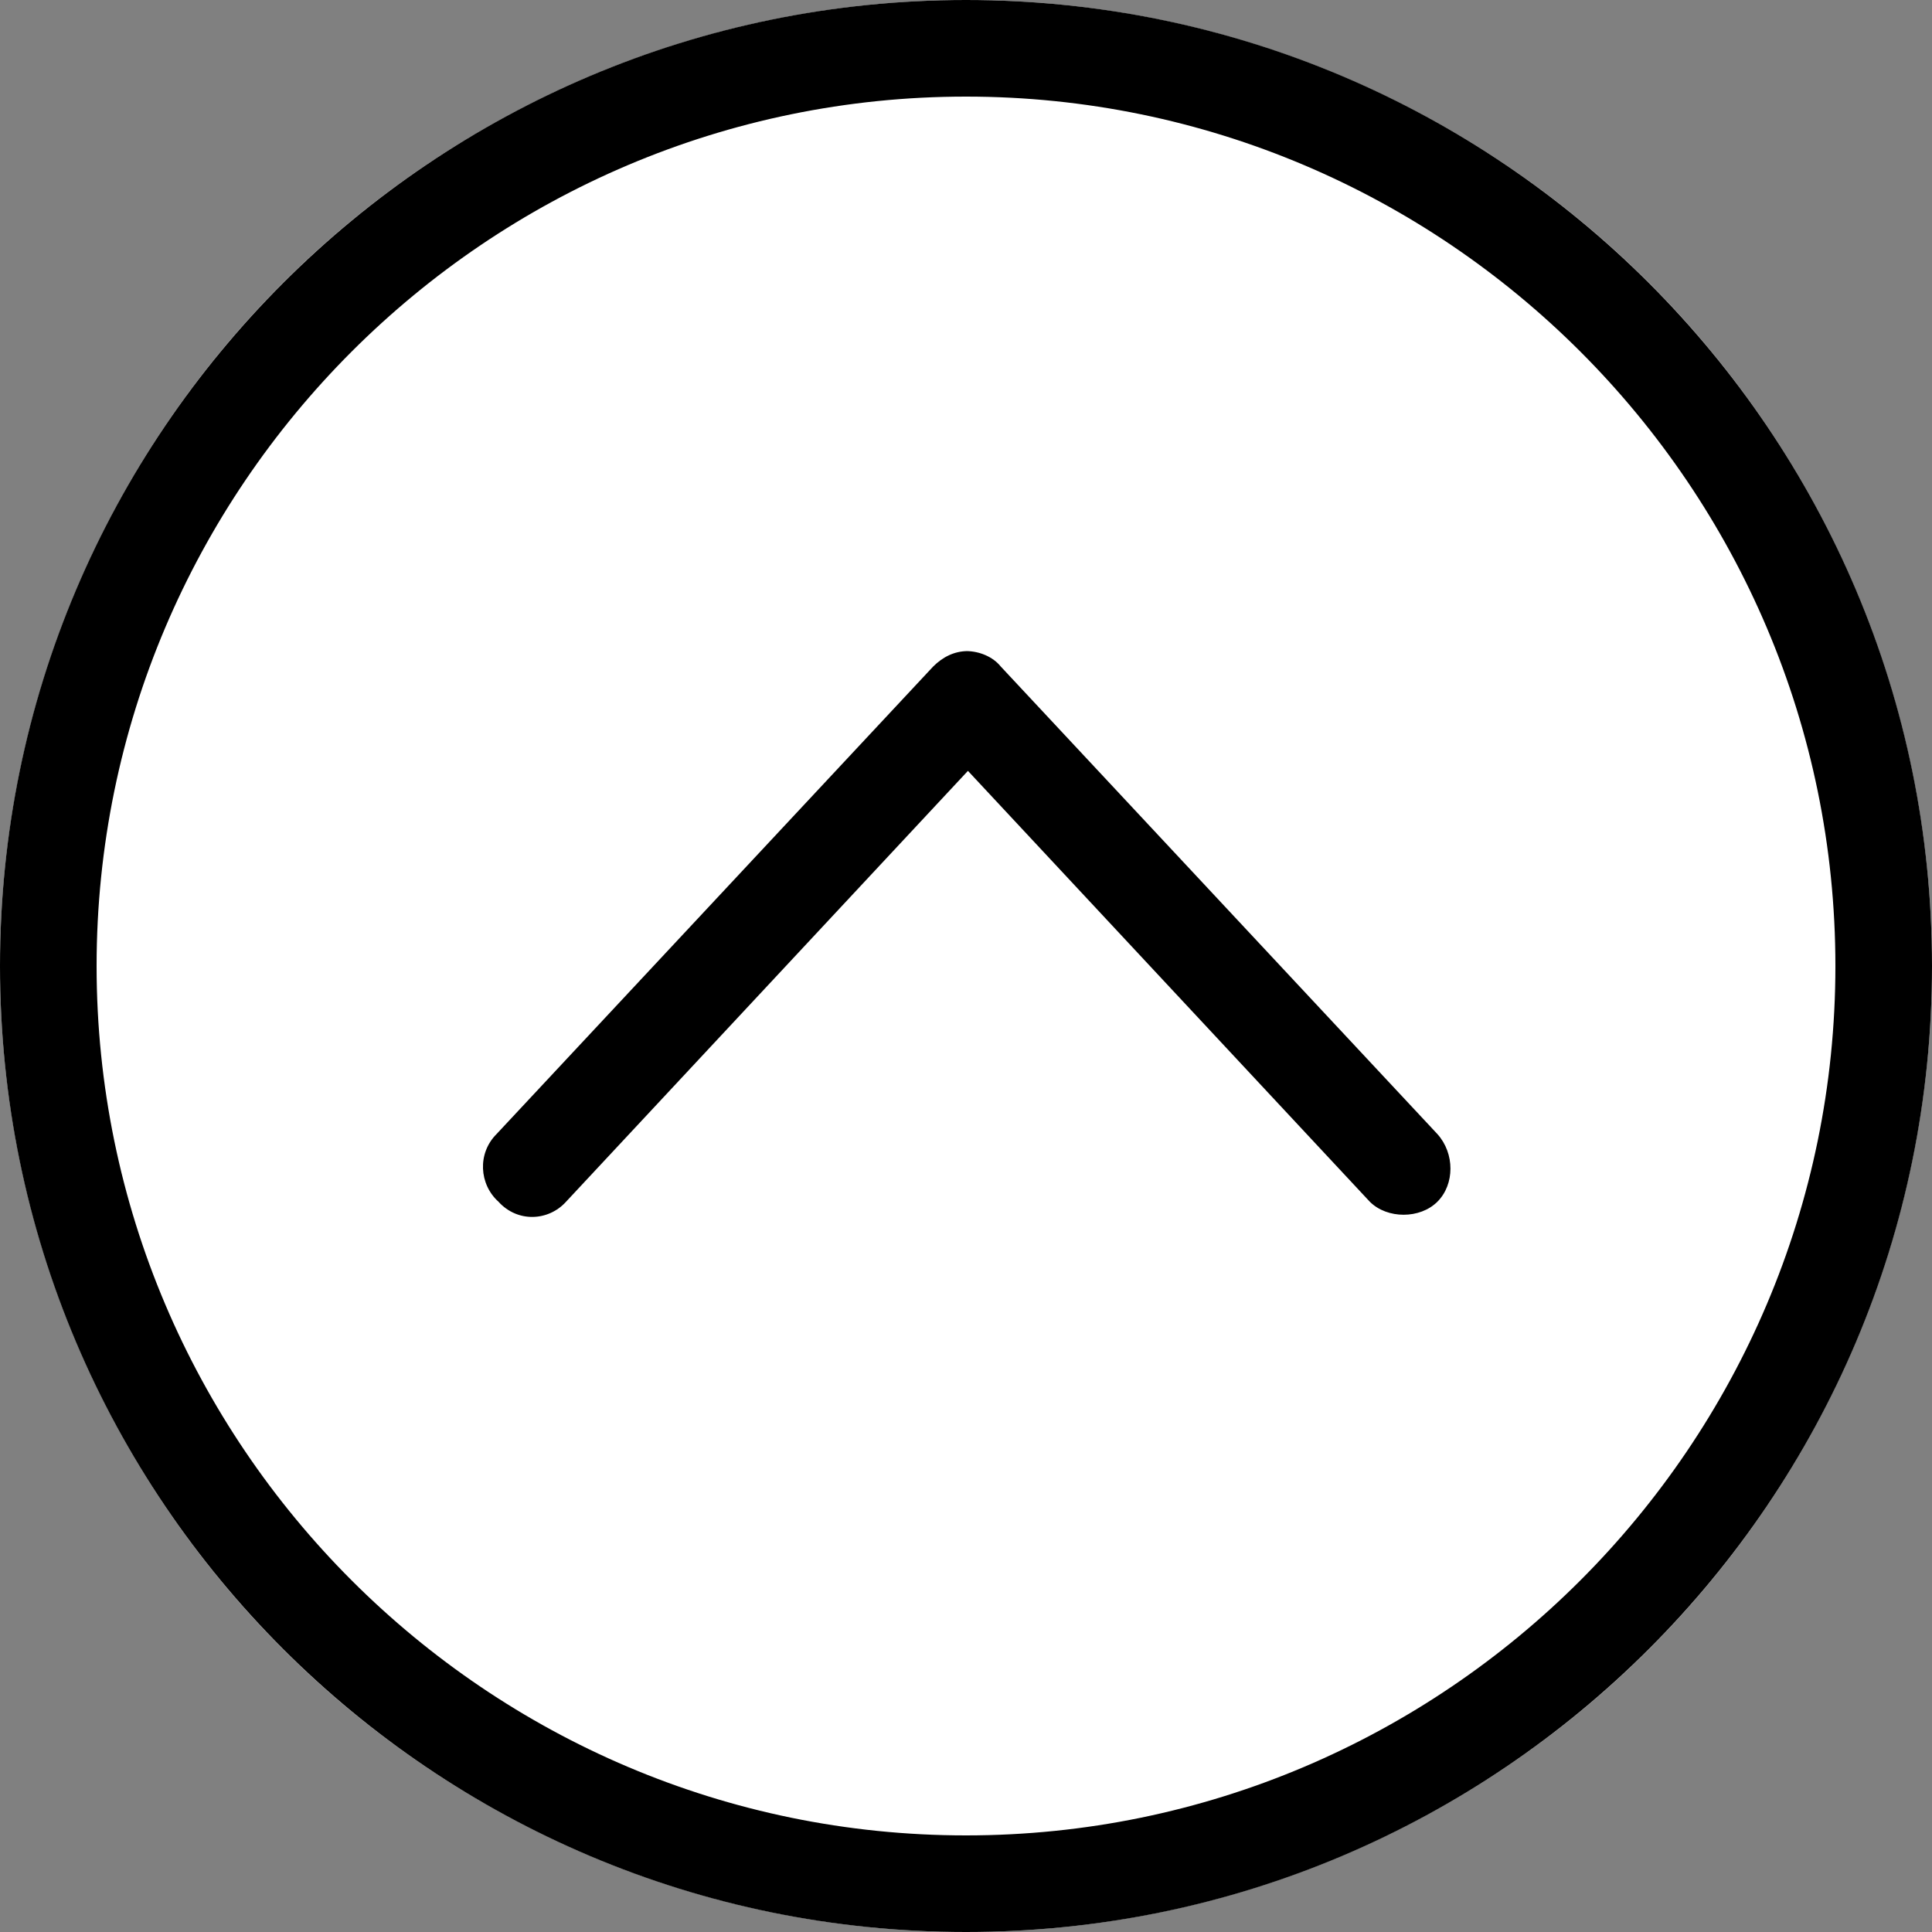
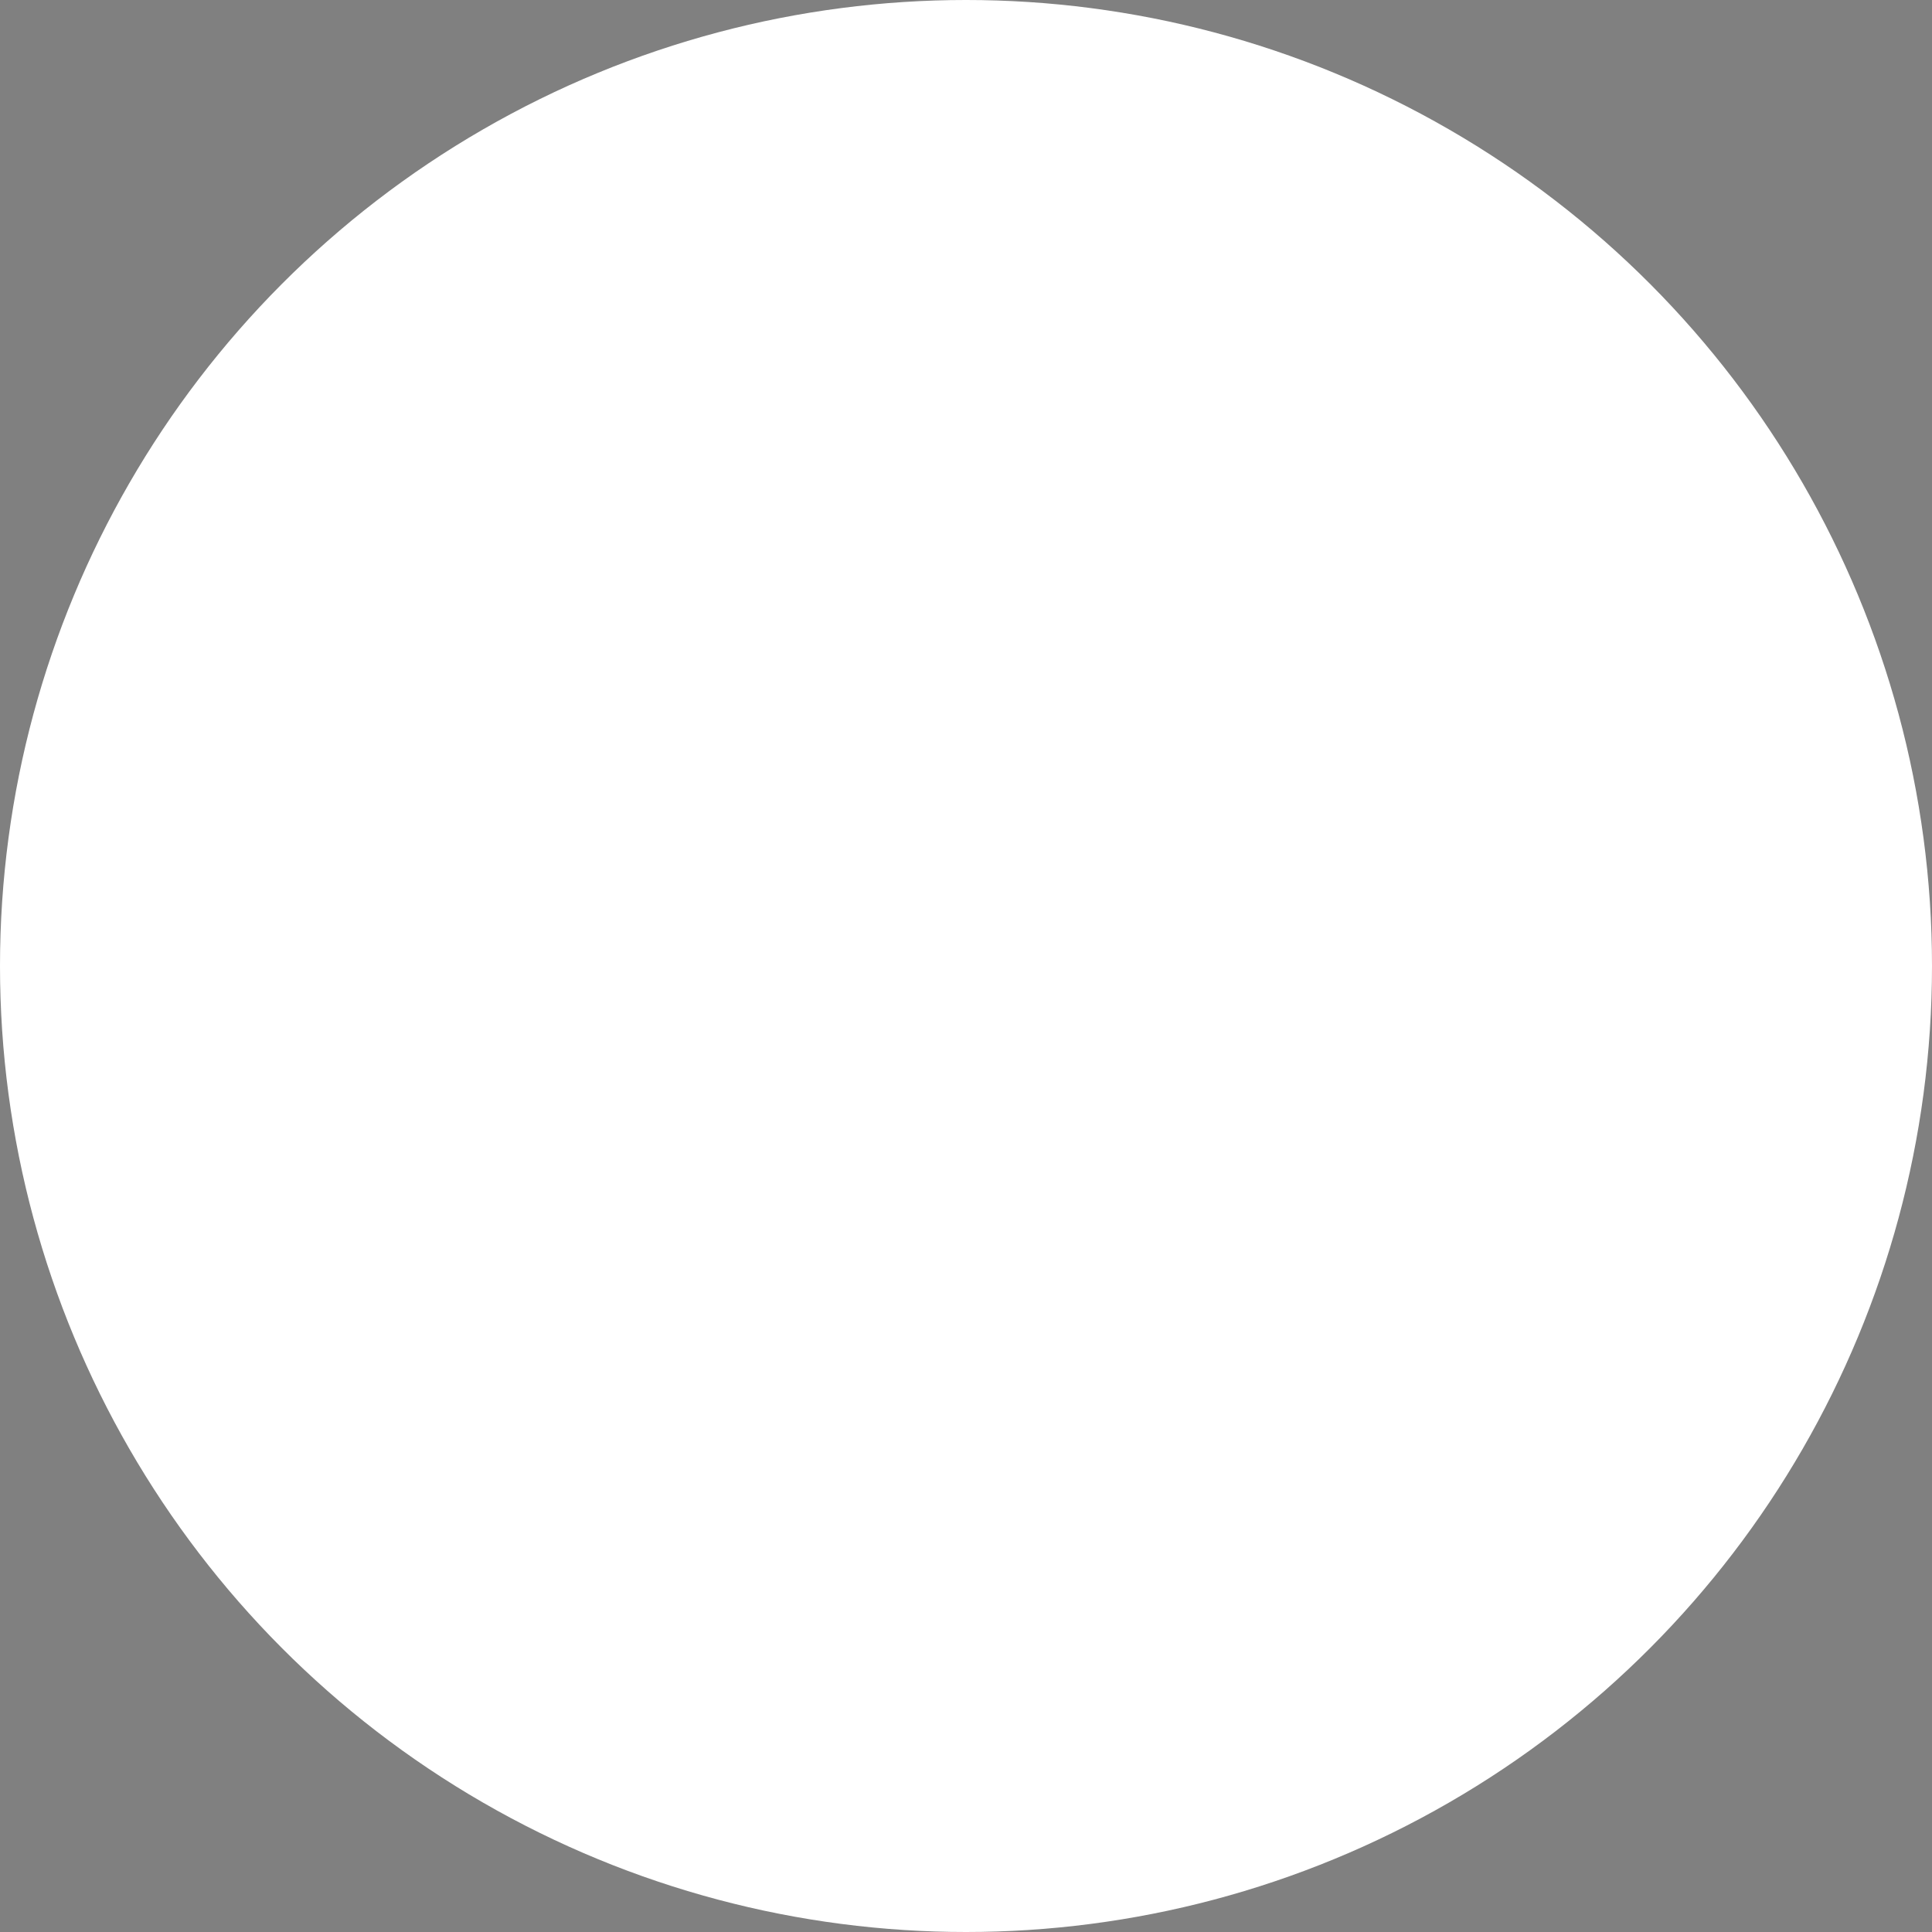
<svg xmlns="http://www.w3.org/2000/svg" version="1.1" viewBox="0 0 100 100">
  <rect x="0" y="0" width="100" height="100" fill="#808080" stroke="none" />
  <defs>
    <style>
      .cls-1 {
        fill: #fff;
      }
    </style>
  </defs>
  <g>
    <g id="_レイヤー_1" data-name="レイヤー_1">
      <circle class="cls-1" cx="50" cy="50" r="50" />
      <g id="_レイヤー_1-2" data-name="_レイヤー_1">
        <g id="_レイヤー_1-2">
-           <path d="M50,95c-24.8,0-45-20.2-45-45S25.2,5,50,5s45,20.2,45,45-20.2,45-45,45M50,100c27.6,0,50-22.4,50-50S77.6,0,50,0,0,22.4,0,50s22.4,50,50,50h0Z" />
-           <path d="M50,33.7c.7,0,1.4.3,1.8.8l22.6,24.2c.9,1,.9,2.6,0,3.5s-2.6.9-3.5,0l-20.8-22.3-20.8,22.3c-.9,1-2.5,1.1-3.5,0-1-.9-1.1-2.5-.1-3.5l22.6-24.2c.5-.5,1.1-.8,1.8-.8h-.1Z" />
-         </g>
+           </g>
      </g>
    </g>
  </g>
</svg>